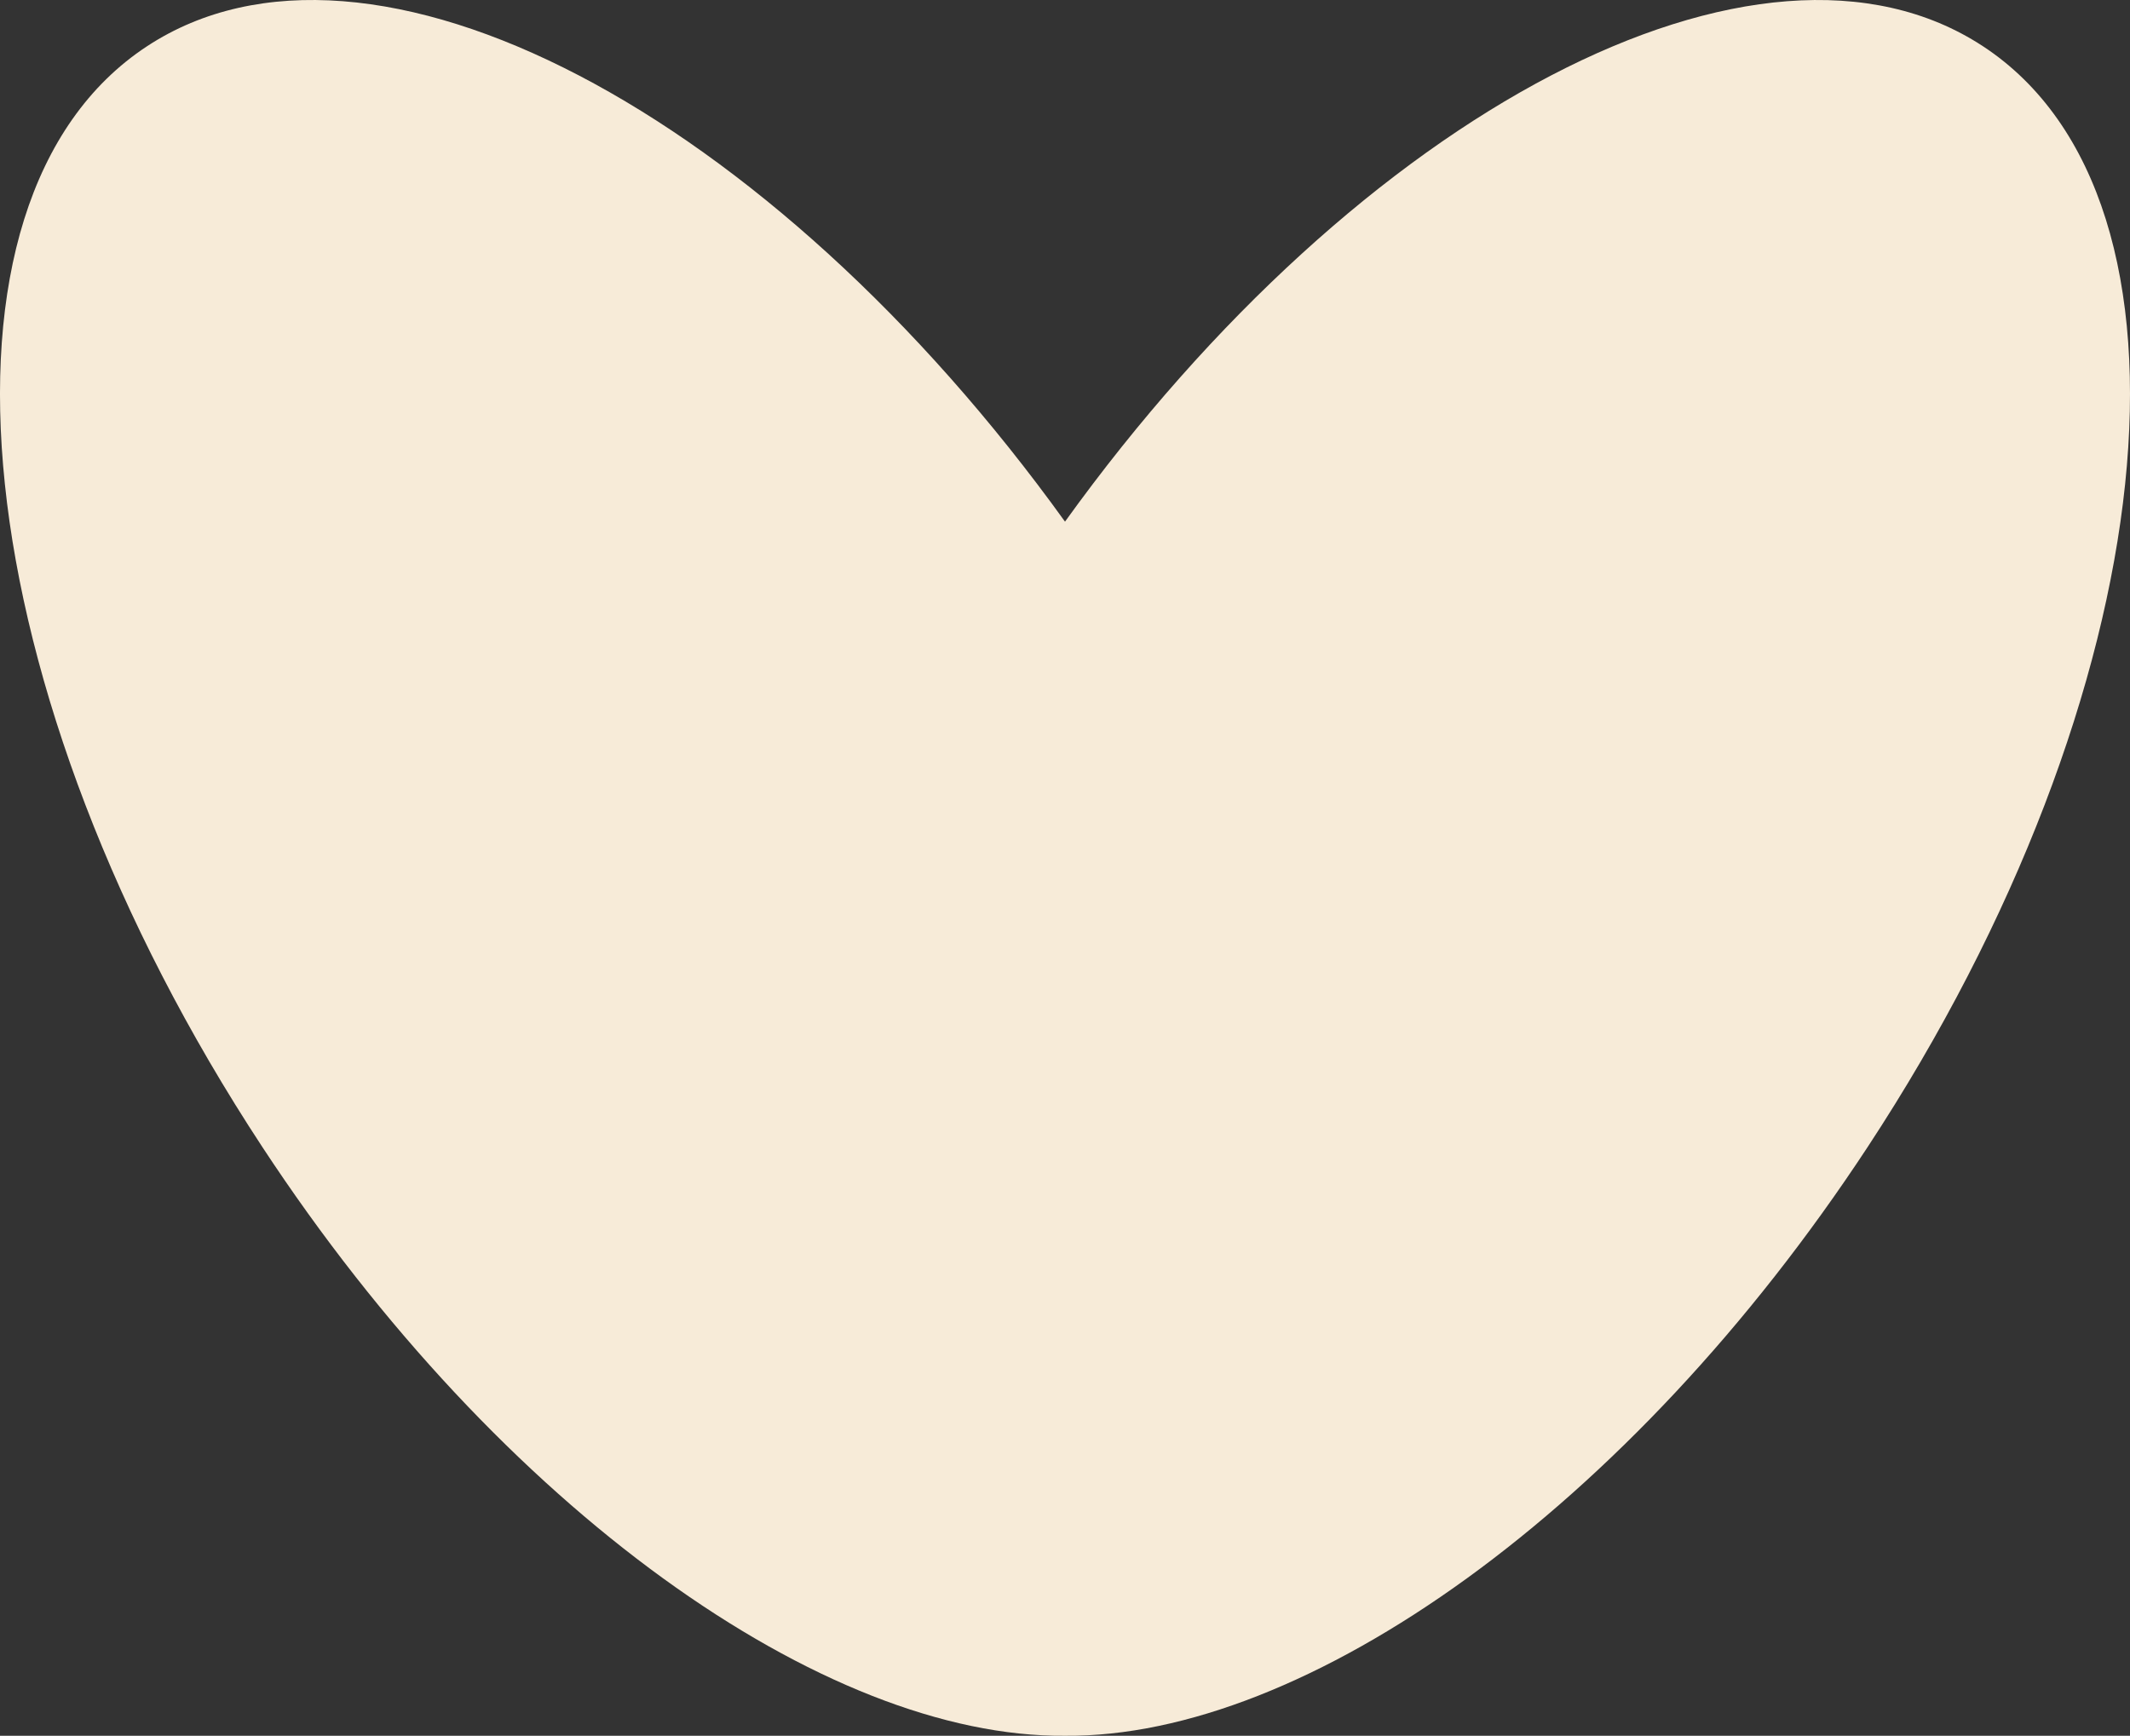
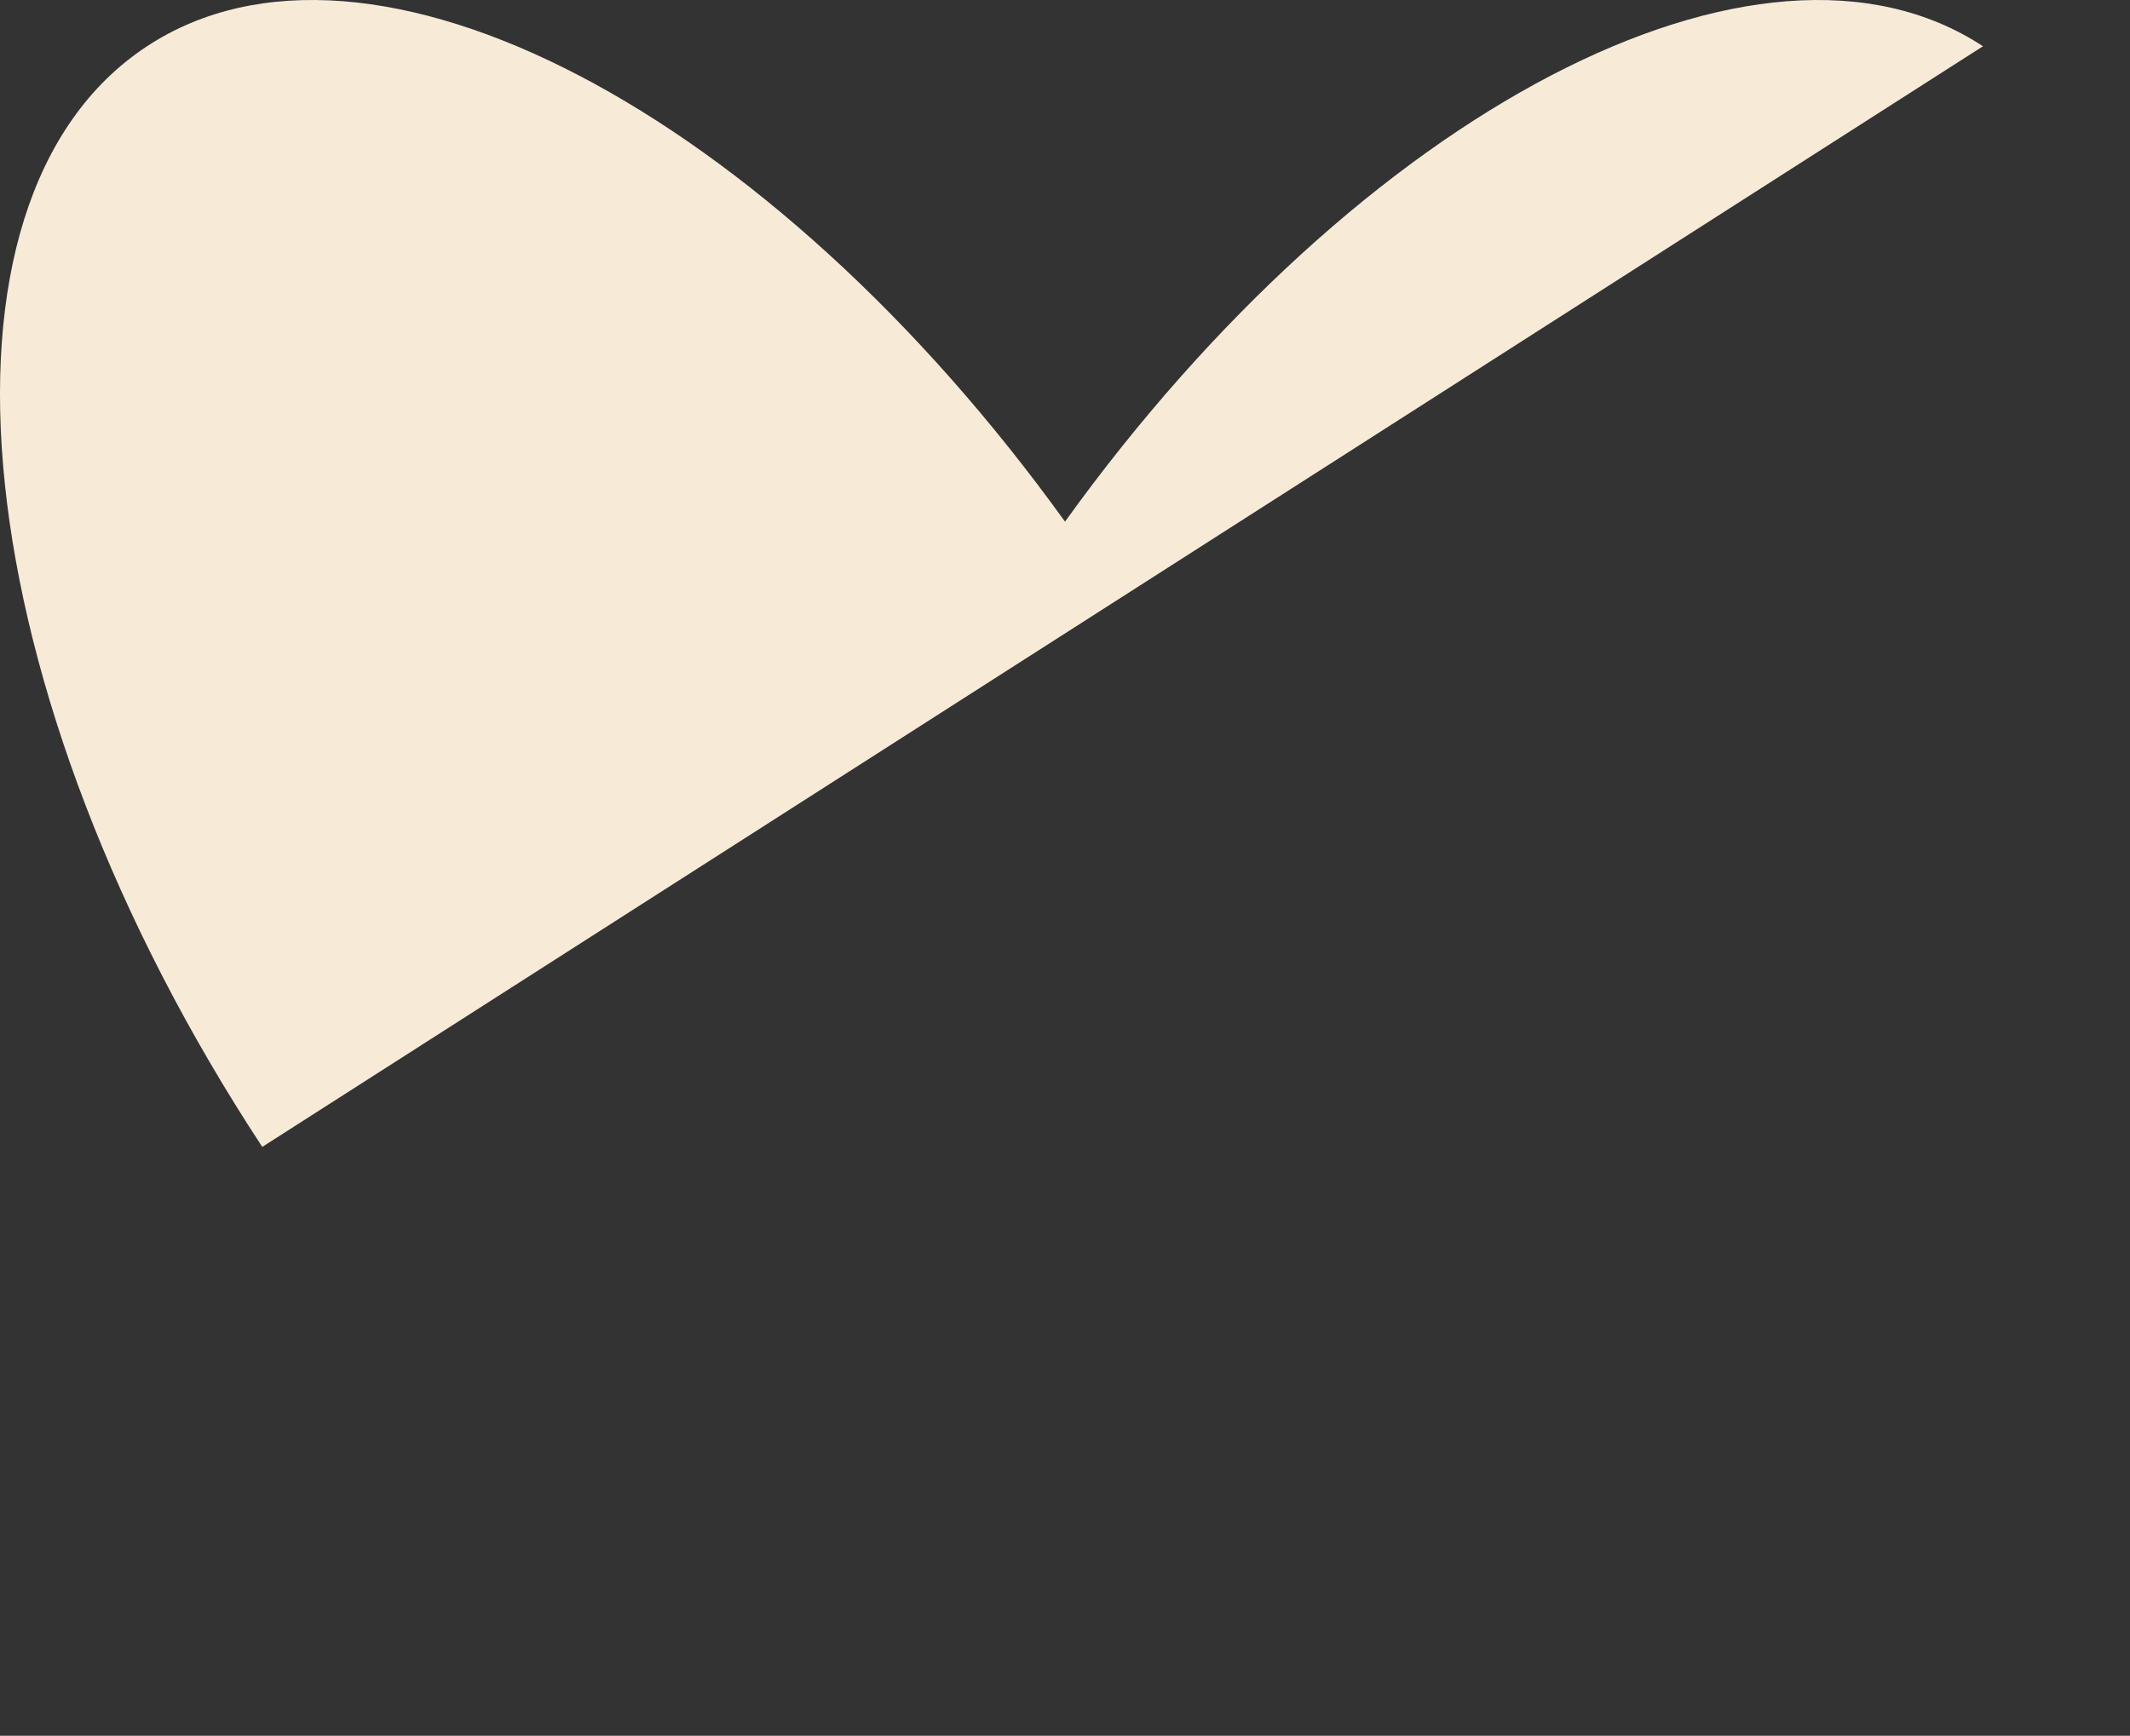
<svg xmlns="http://www.w3.org/2000/svg" viewBox="0 0 194.038 158.16" width="100%" style="vertical-align: middle; max-width: 100%; width: 100%;">
  <rect x="0" y="0" width="194.038" height="158.16" fill="#333333" stroke="none" />
  <g>
   </g>
  <g>
    <g>
-       <path d="M180.644,4.215c-20.278-13.32-56.742,5.965-83.625,43.316C70.136,10.179,33.672-9.106,13.394,4.215-7.972,18.249-3.272,63.149,23.892,104.502c21.731,33.083,51.247,53.85,73.127,53.656,21.88,.194,51.396-20.573,73.127-53.656,27.164-41.353,31.864-86.253,10.498-100.288Z" fill="rgb(247,235,216)">
+       <path d="M180.644,4.215c-20.278-13.32-56.742,5.965-83.625,43.316C70.136,10.179,33.672-9.106,13.394,4.215-7.972,18.249-3.272,63.149,23.892,104.502Z" fill="rgb(247,235,216)">
     </path>
    </g>
  </g>
</svg>